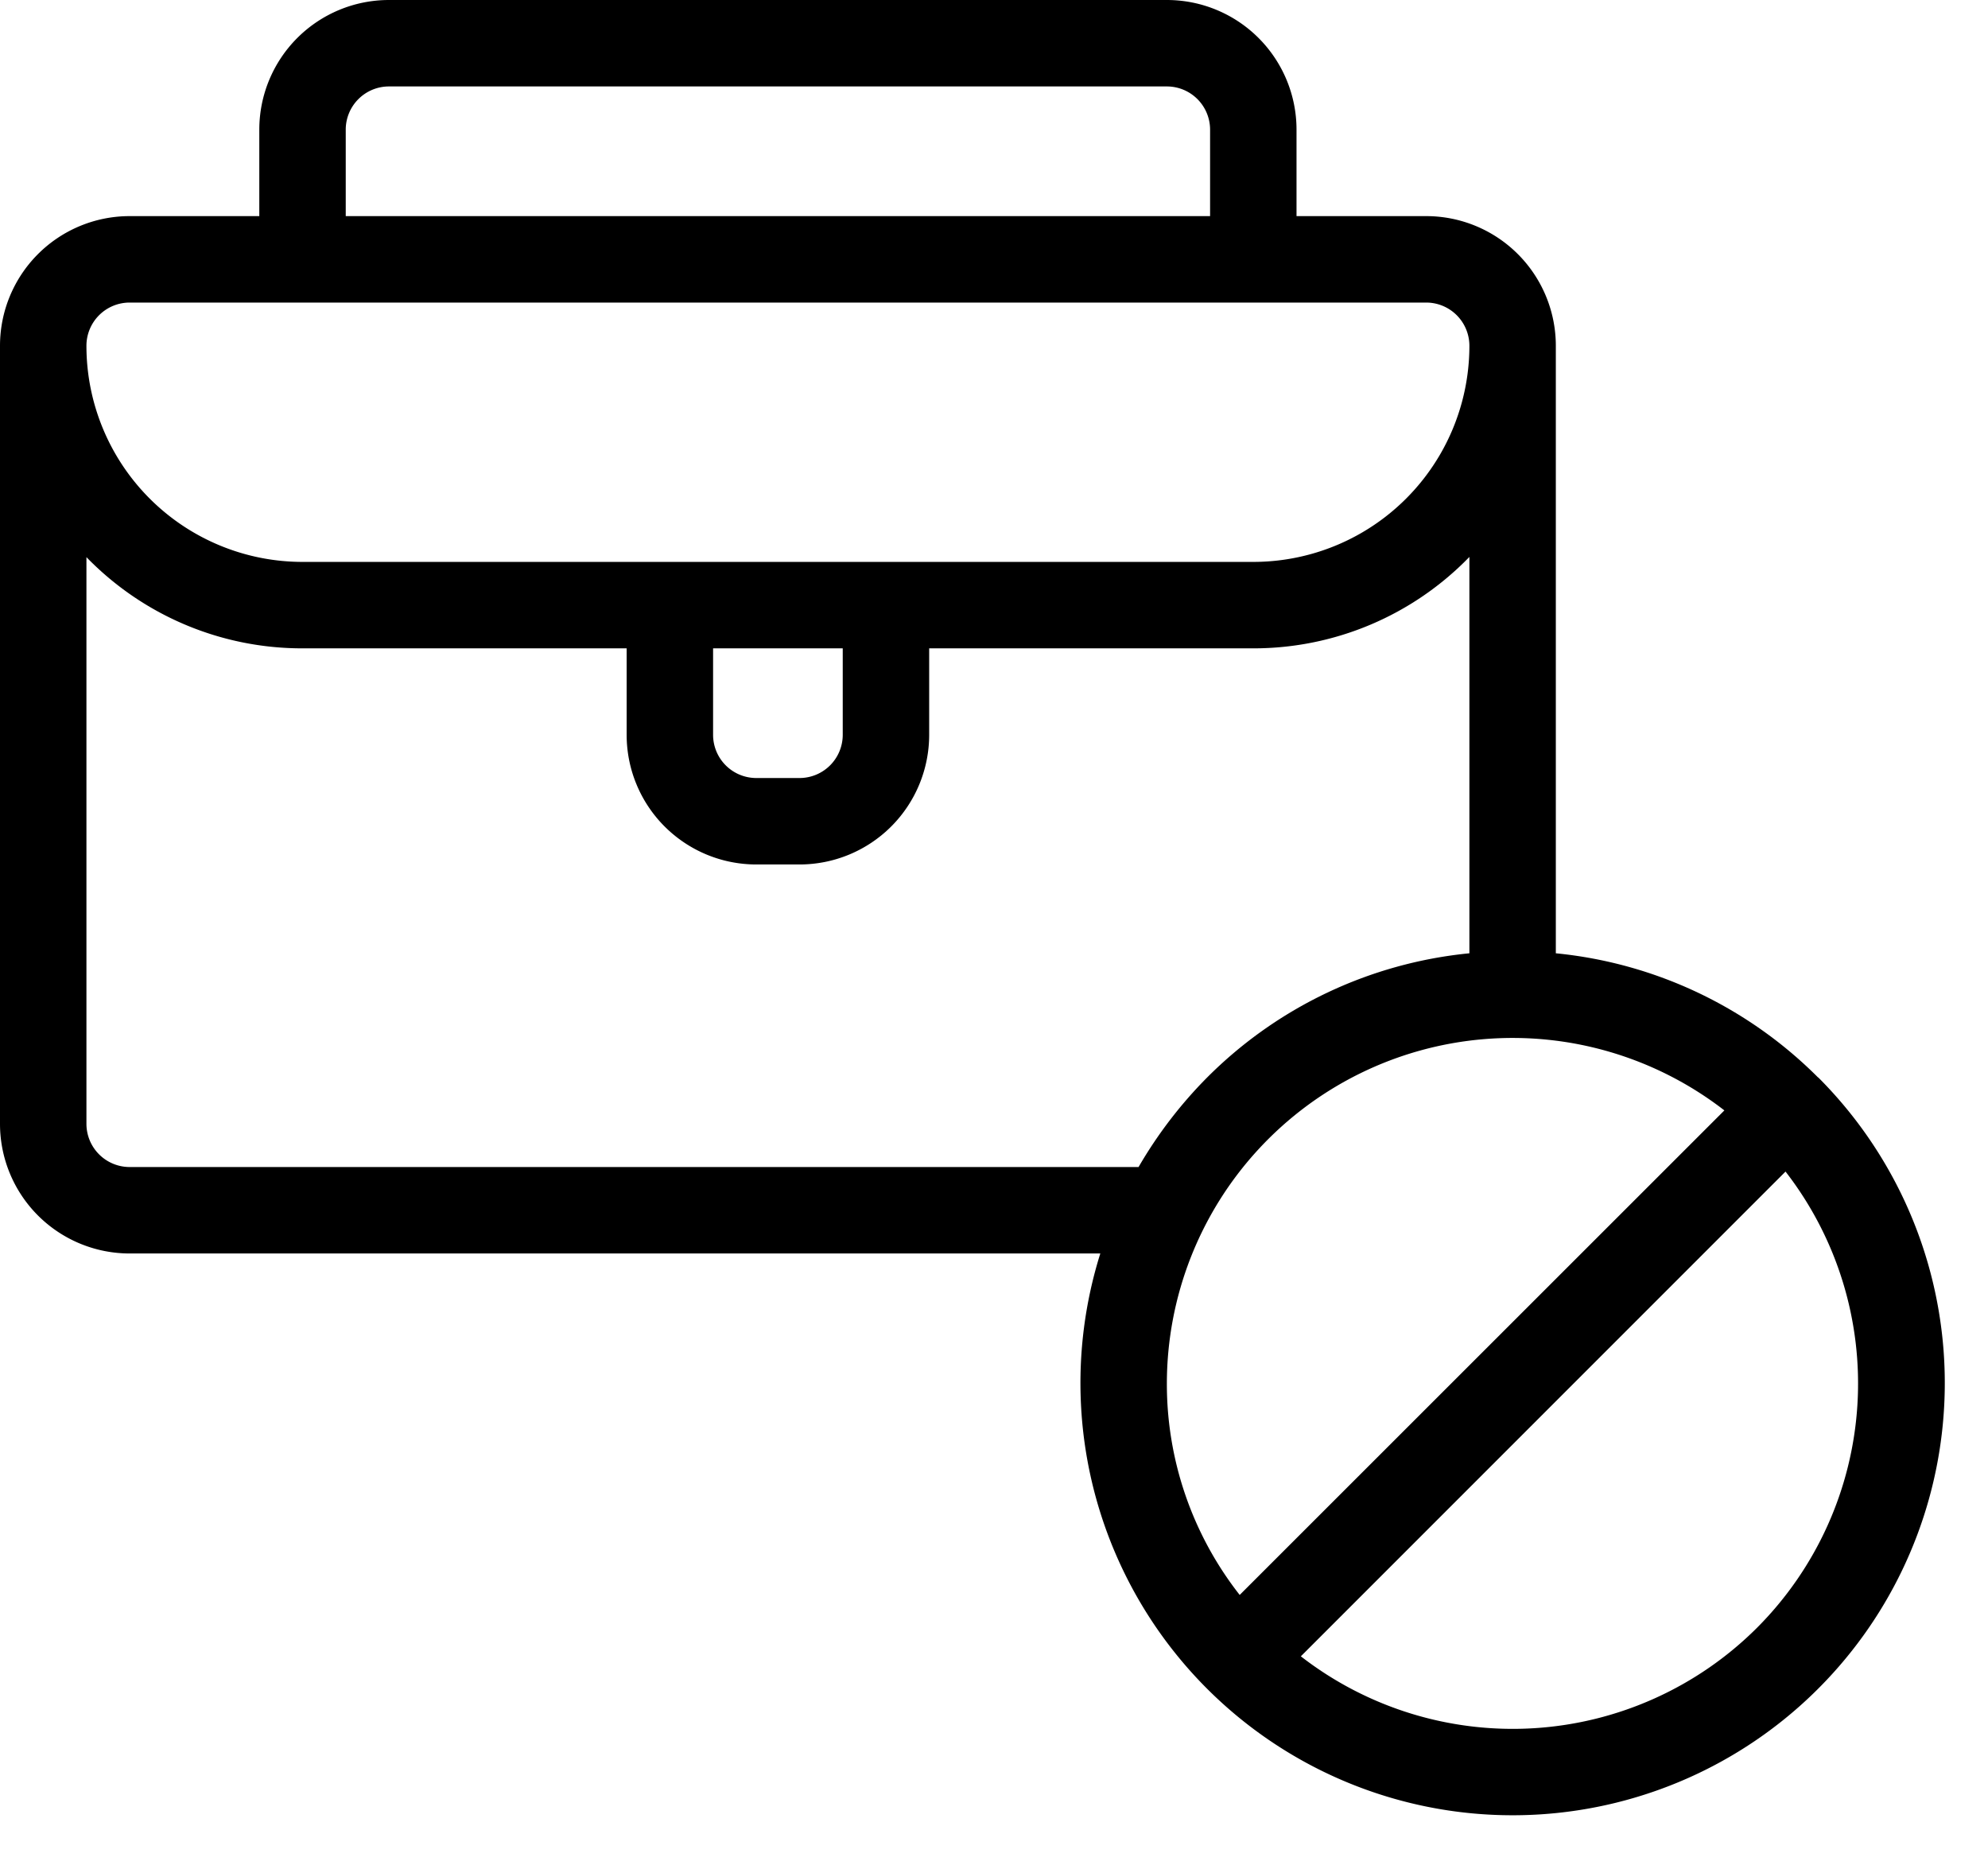
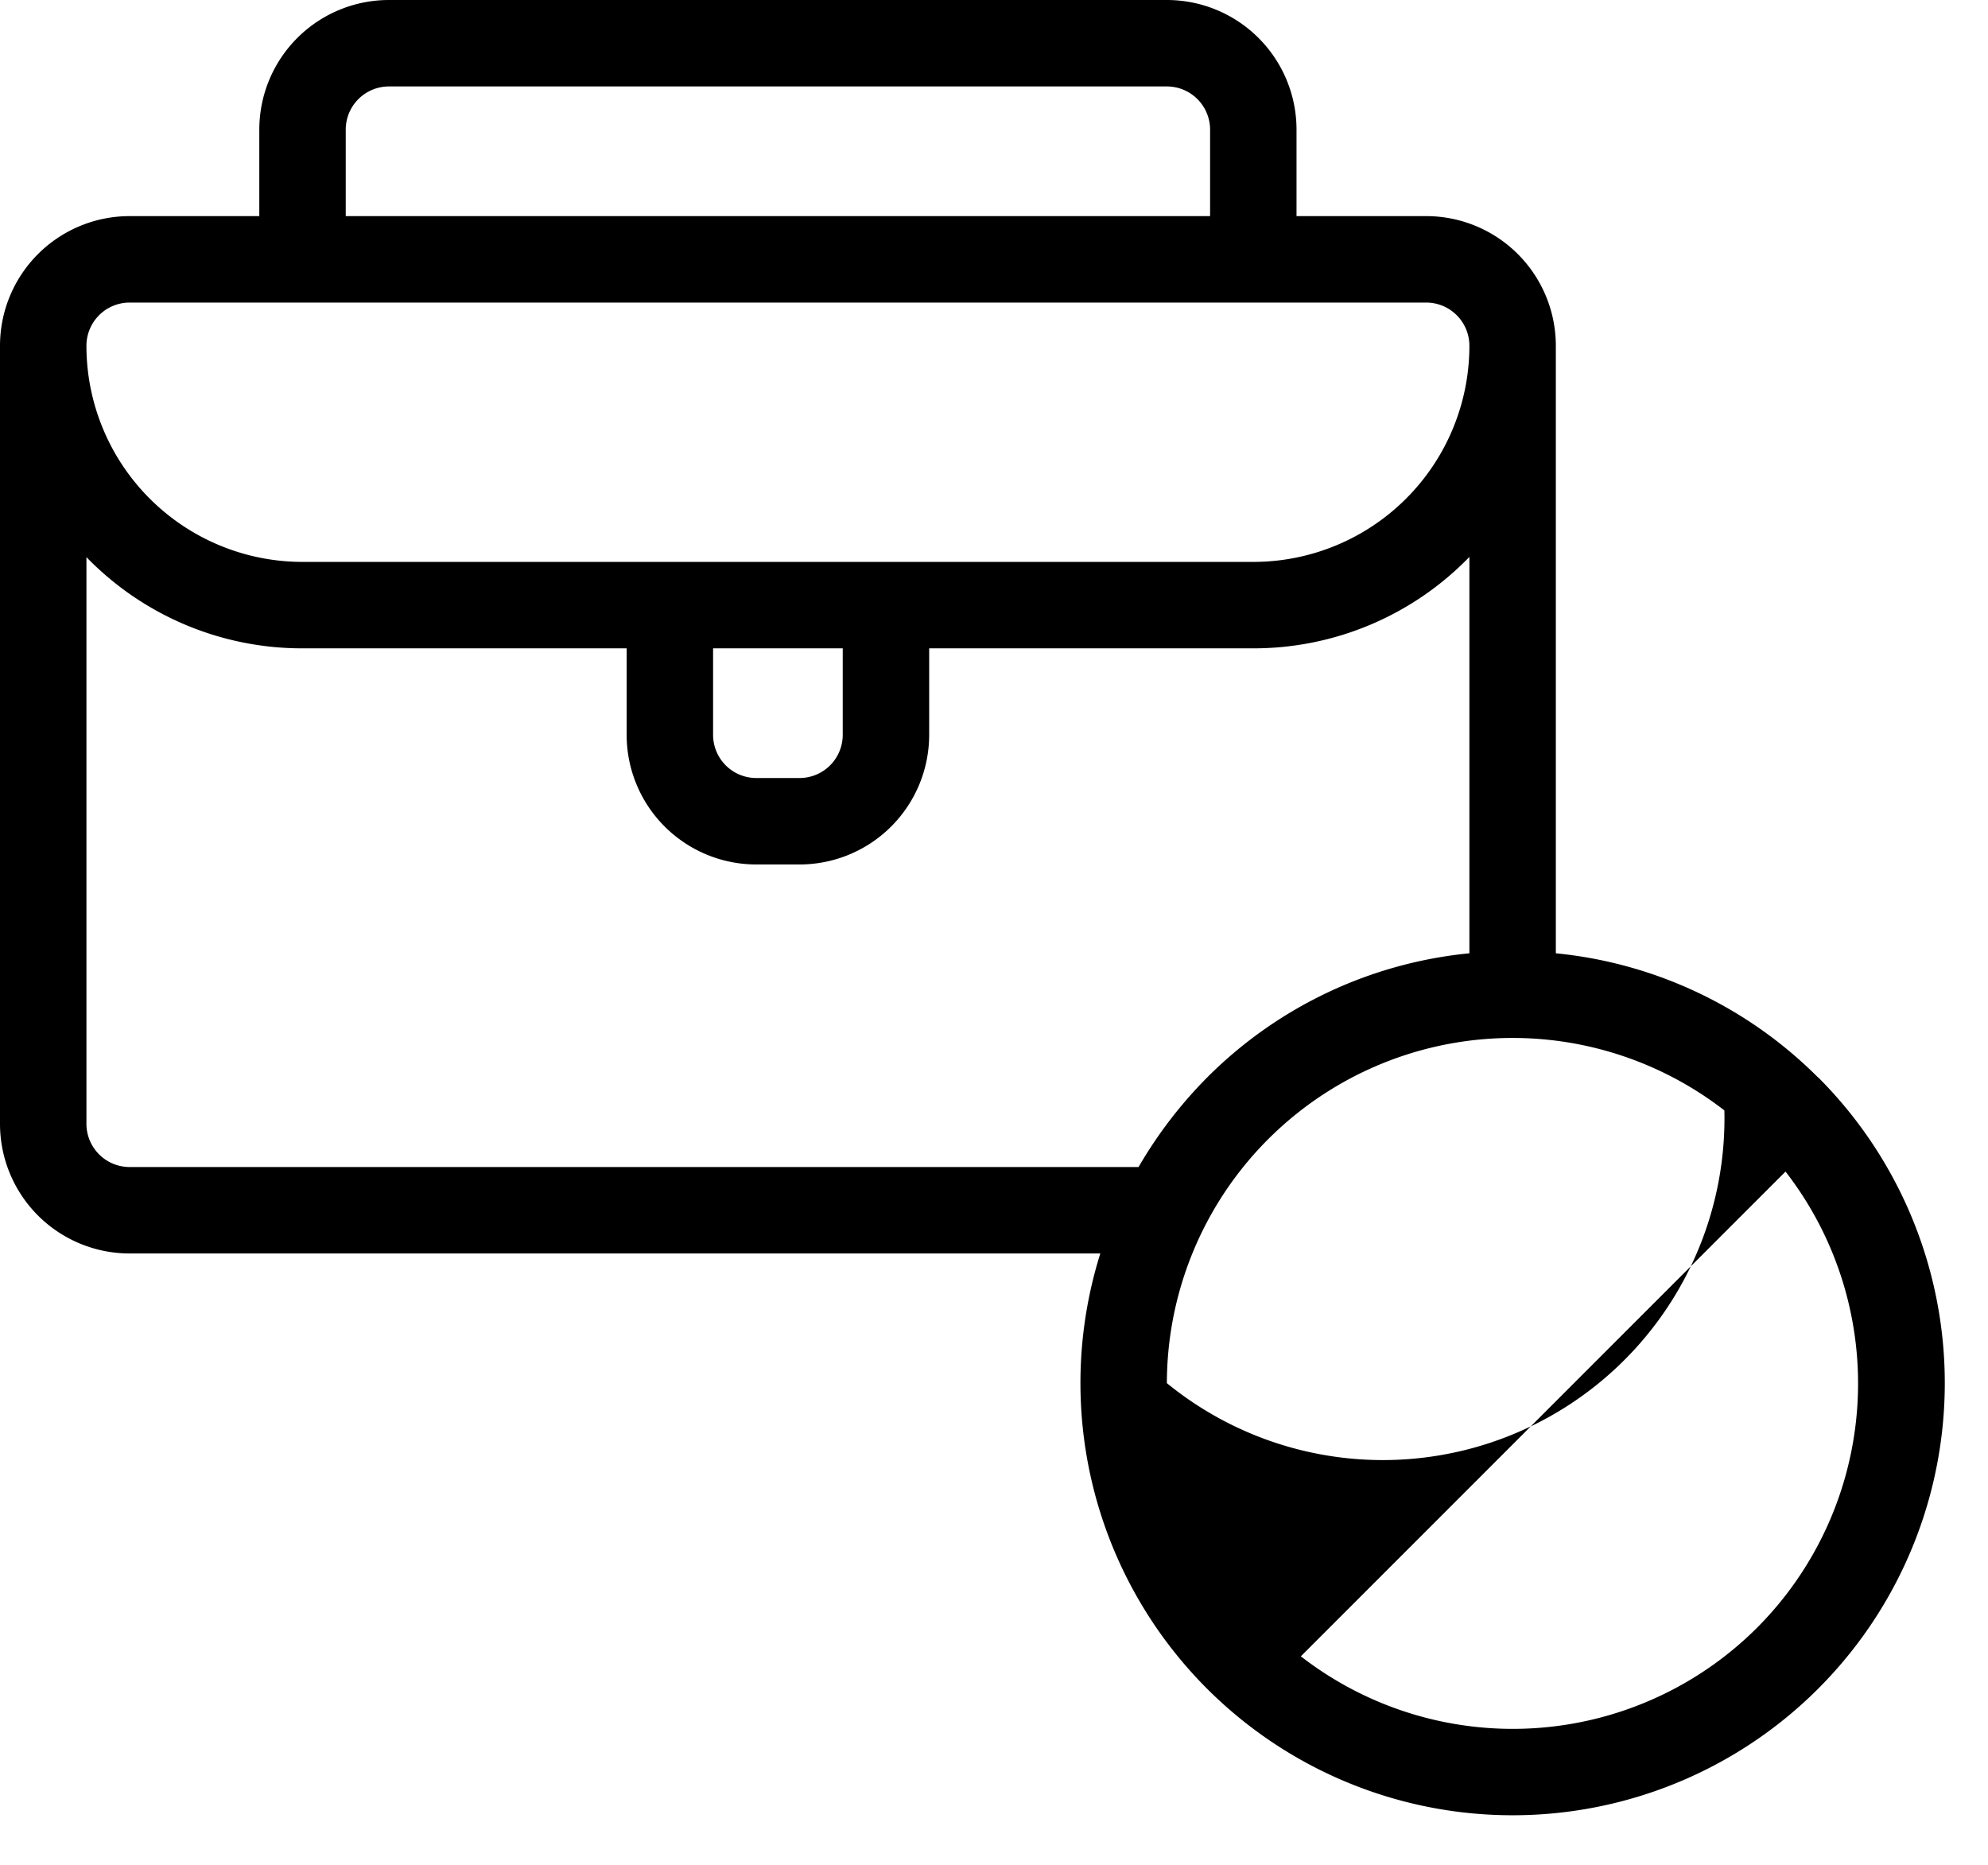
<svg xmlns="http://www.w3.org/2000/svg" data-name="Layer 1" height="86.3" preserveAspectRatio="xMidYMid meet" version="1.0" viewBox="5.0 8.0 92.0 86.3" width="92.0" zoomAndPan="magnify">
  <g id="change1_1">
-     <path d="M89.14,57.86A19.88,19.88,0,0,0,77,52.11V24a6,6,0,0,0-6-6H65V14a6,6,0,0,0-6-6H23a6,6,0,0,0-6,6v4H11a6,6,0,0,0-6,6V60a6,6,0,0,0,6,6H55.92a20,20,0,1,0,33.22-8.15ZM21,14a2,2,0,0,1,2-2H59a2,2,0,0,1,2,2v4H21ZM11,22H71a2,2,0,0,1,2,2A10,10,0,0,1,63,34H19A10,10,0,0,1,9,24,2,2,0,0,1,11,22ZM44,38v4a2,2,0,0,1-2,2H40a2,2,0,0,1-2-2V38ZM11,62a2,2,0,0,1-2-2V33.78A13.91,13.91,0,0,0,19,38H34v4a6,6,0,0,0,6,6h2a6,6,0,0,0,6-6V38H63a13.91,13.91,0,0,0,10-4.23V52.11a19.88,19.88,0,0,0-12.14,5.75A20.39,20.39,0,0,0,57.69,62ZM59,72A16,16,0,0,1,84.8,59.38L62.37,81.8A15.81,15.81,0,0,1,59,72ZM86.31,83.32A16,16,0,0,1,65.2,84.64L87.63,62.21a16,16,0,0,1-1.32,21.11Z" />
+     <path d="M89.14,57.86A19.88,19.88,0,0,0,77,52.11V24a6,6,0,0,0-6-6H65V14a6,6,0,0,0-6-6H23a6,6,0,0,0-6,6v4H11a6,6,0,0,0-6,6V60a6,6,0,0,0,6,6H55.92a20,20,0,1,0,33.22-8.15ZM21,14a2,2,0,0,1,2-2H59a2,2,0,0,1,2,2v4H21ZM11,22H71a2,2,0,0,1,2,2A10,10,0,0,1,63,34H19A10,10,0,0,1,9,24,2,2,0,0,1,11,22ZM44,38v4a2,2,0,0,1-2,2H40a2,2,0,0,1-2-2V38ZM11,62a2,2,0,0,1-2-2V33.78A13.91,13.91,0,0,0,19,38H34v4a6,6,0,0,0,6,6h2a6,6,0,0,0,6-6V38H63a13.91,13.91,0,0,0,10-4.23V52.11a19.88,19.88,0,0,0-12.14,5.75A20.39,20.39,0,0,0,57.69,62ZM59,72A16,16,0,0,1,84.8,59.38A15.81,15.81,0,0,1,59,72ZM86.31,83.32A16,16,0,0,1,65.2,84.64L87.63,62.21a16,16,0,0,1-1.32,21.11Z" />
  </g>
</svg>